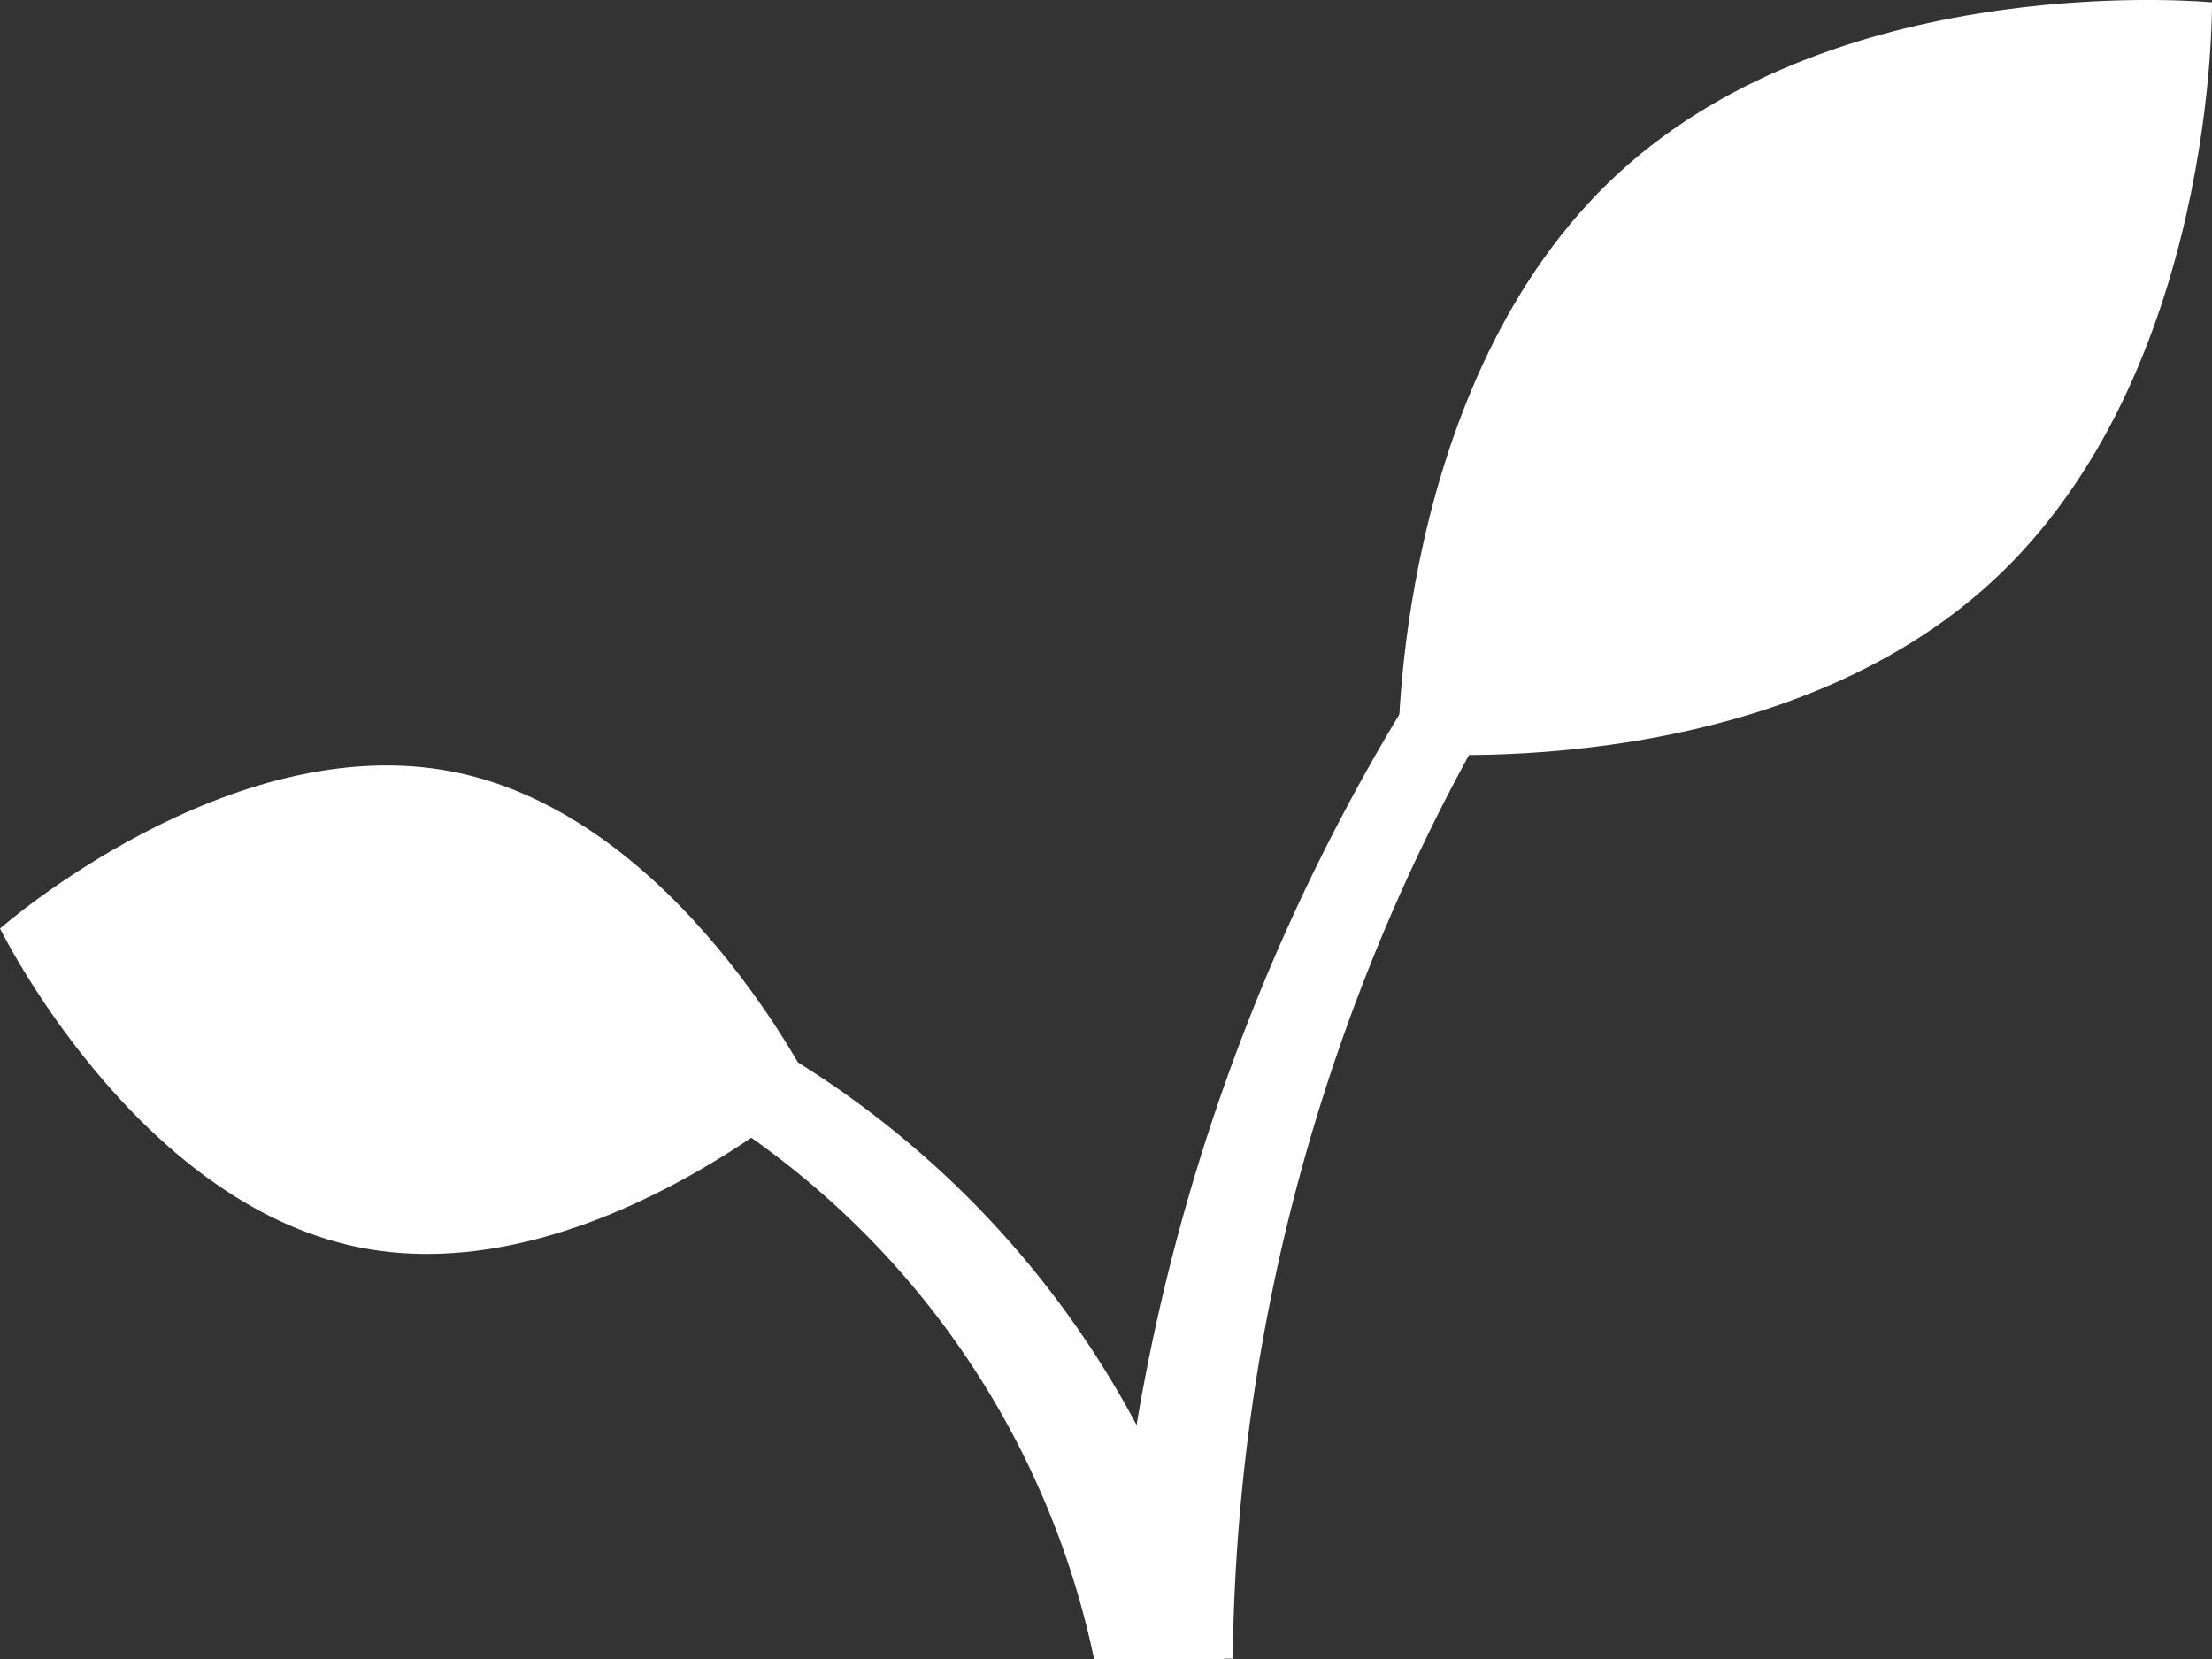
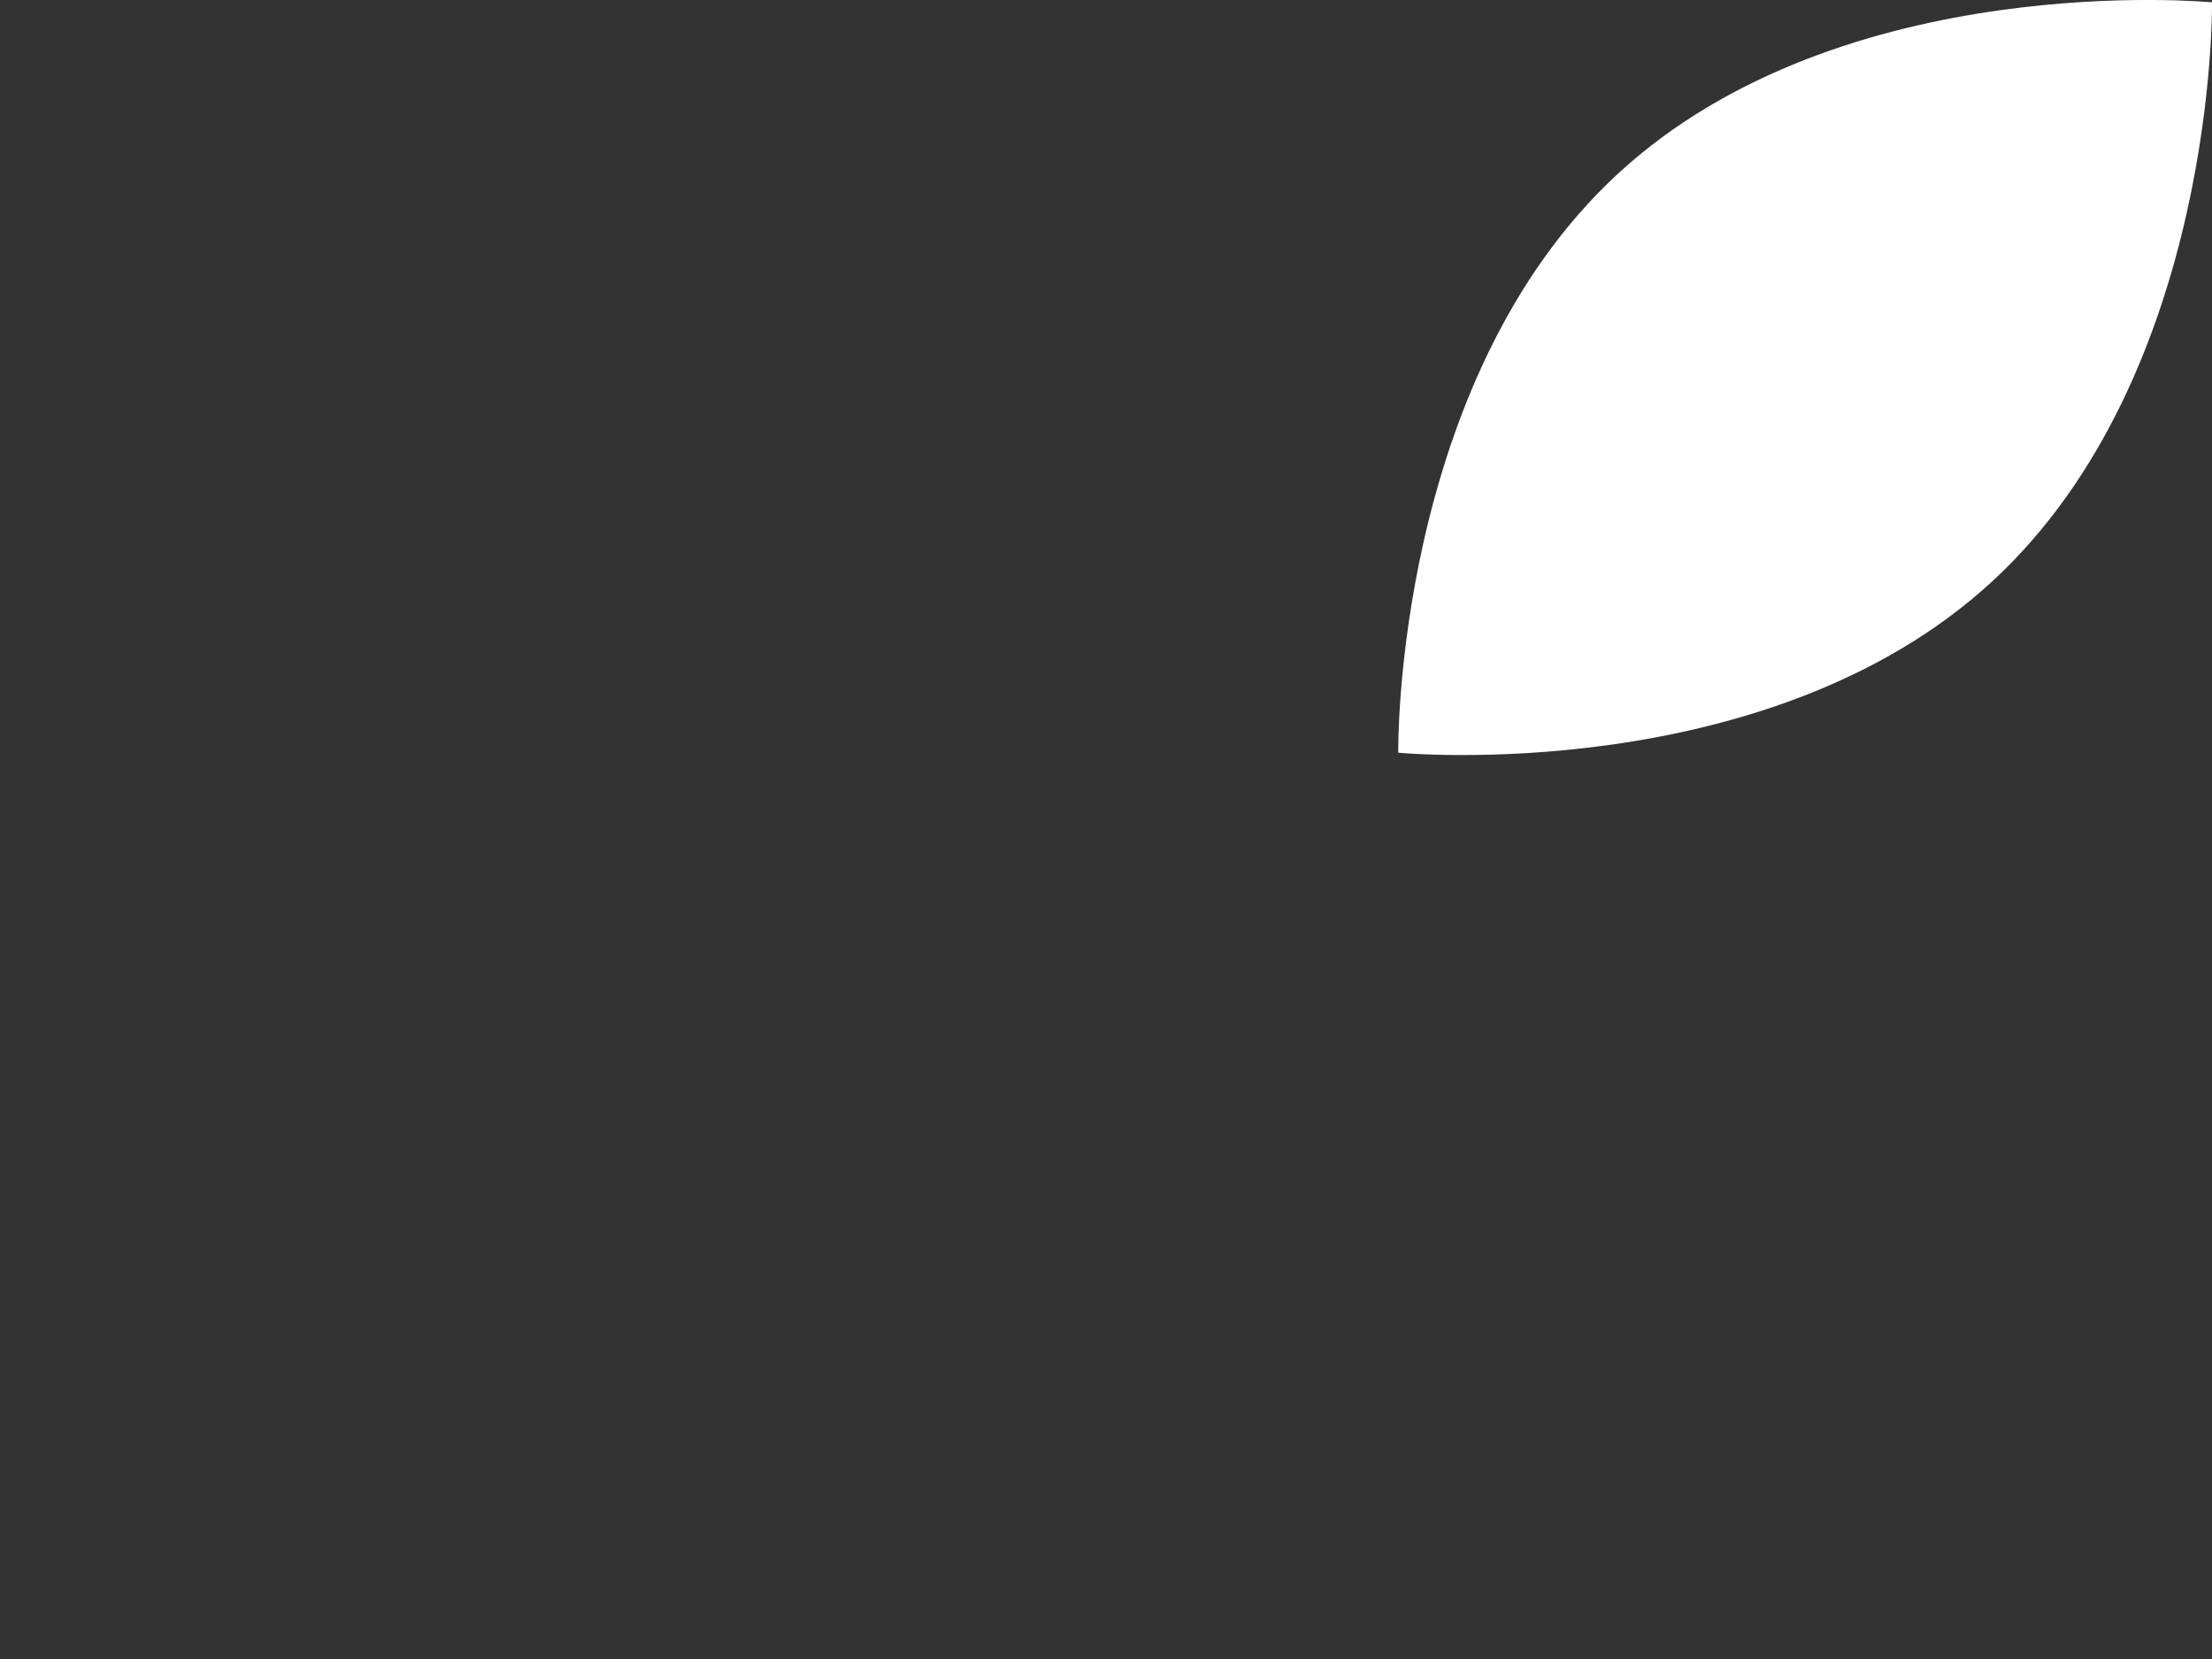
<svg xmlns="http://www.w3.org/2000/svg" viewBox="0 0 256 192">
  <rect x="0" y="0" width="256" height="192" fill="#333333" stroke="none" />
  <defs>
    <style>.cls-1{fill:#fff;}</style>
  </defs>
  <g id="Ebene_2" data-name="Ebene 2">
    <g id="Ebene_1-2" data-name="Ebene 1">
-       <path class="cls-1" d="M41.61,144.37c26,5.19,52.54-18.12,52.54-18.12S78.54,94.53,52.54,89.34,0,107.46,0,107.46,15.61,139.18,41.61,144.37Z" />
      <path class="cls-1" d="M187.24,20.11c-26,24-25.42,67-25.42,67s42.75,4.15,68.76-19.84S256,.27,256,.27,213.24-3.87,187.24,20.11Z" />
-       <path class="cls-1" d="M197,38a232.83,232.83,0,0,0-51.31,77.11h0a234.44,234.44,0,0,0-16.58,69.23q-.31,3.81-.51,7.62h14.07A223.14,223.14,0,0,1,202,42.9Z" />
-       <path class="cls-1" d="M141.66,192a110.66,110.66,0,0,0-47.89-68.14,108.26,108.26,0,0,0-60.14-17.33q0,3.52-.08,7A99.35,99.35,0,0,1,96,138.89h0A98.51,98.51,0,0,1,126.62,192Z" />
    </g>
  </g>
</svg>